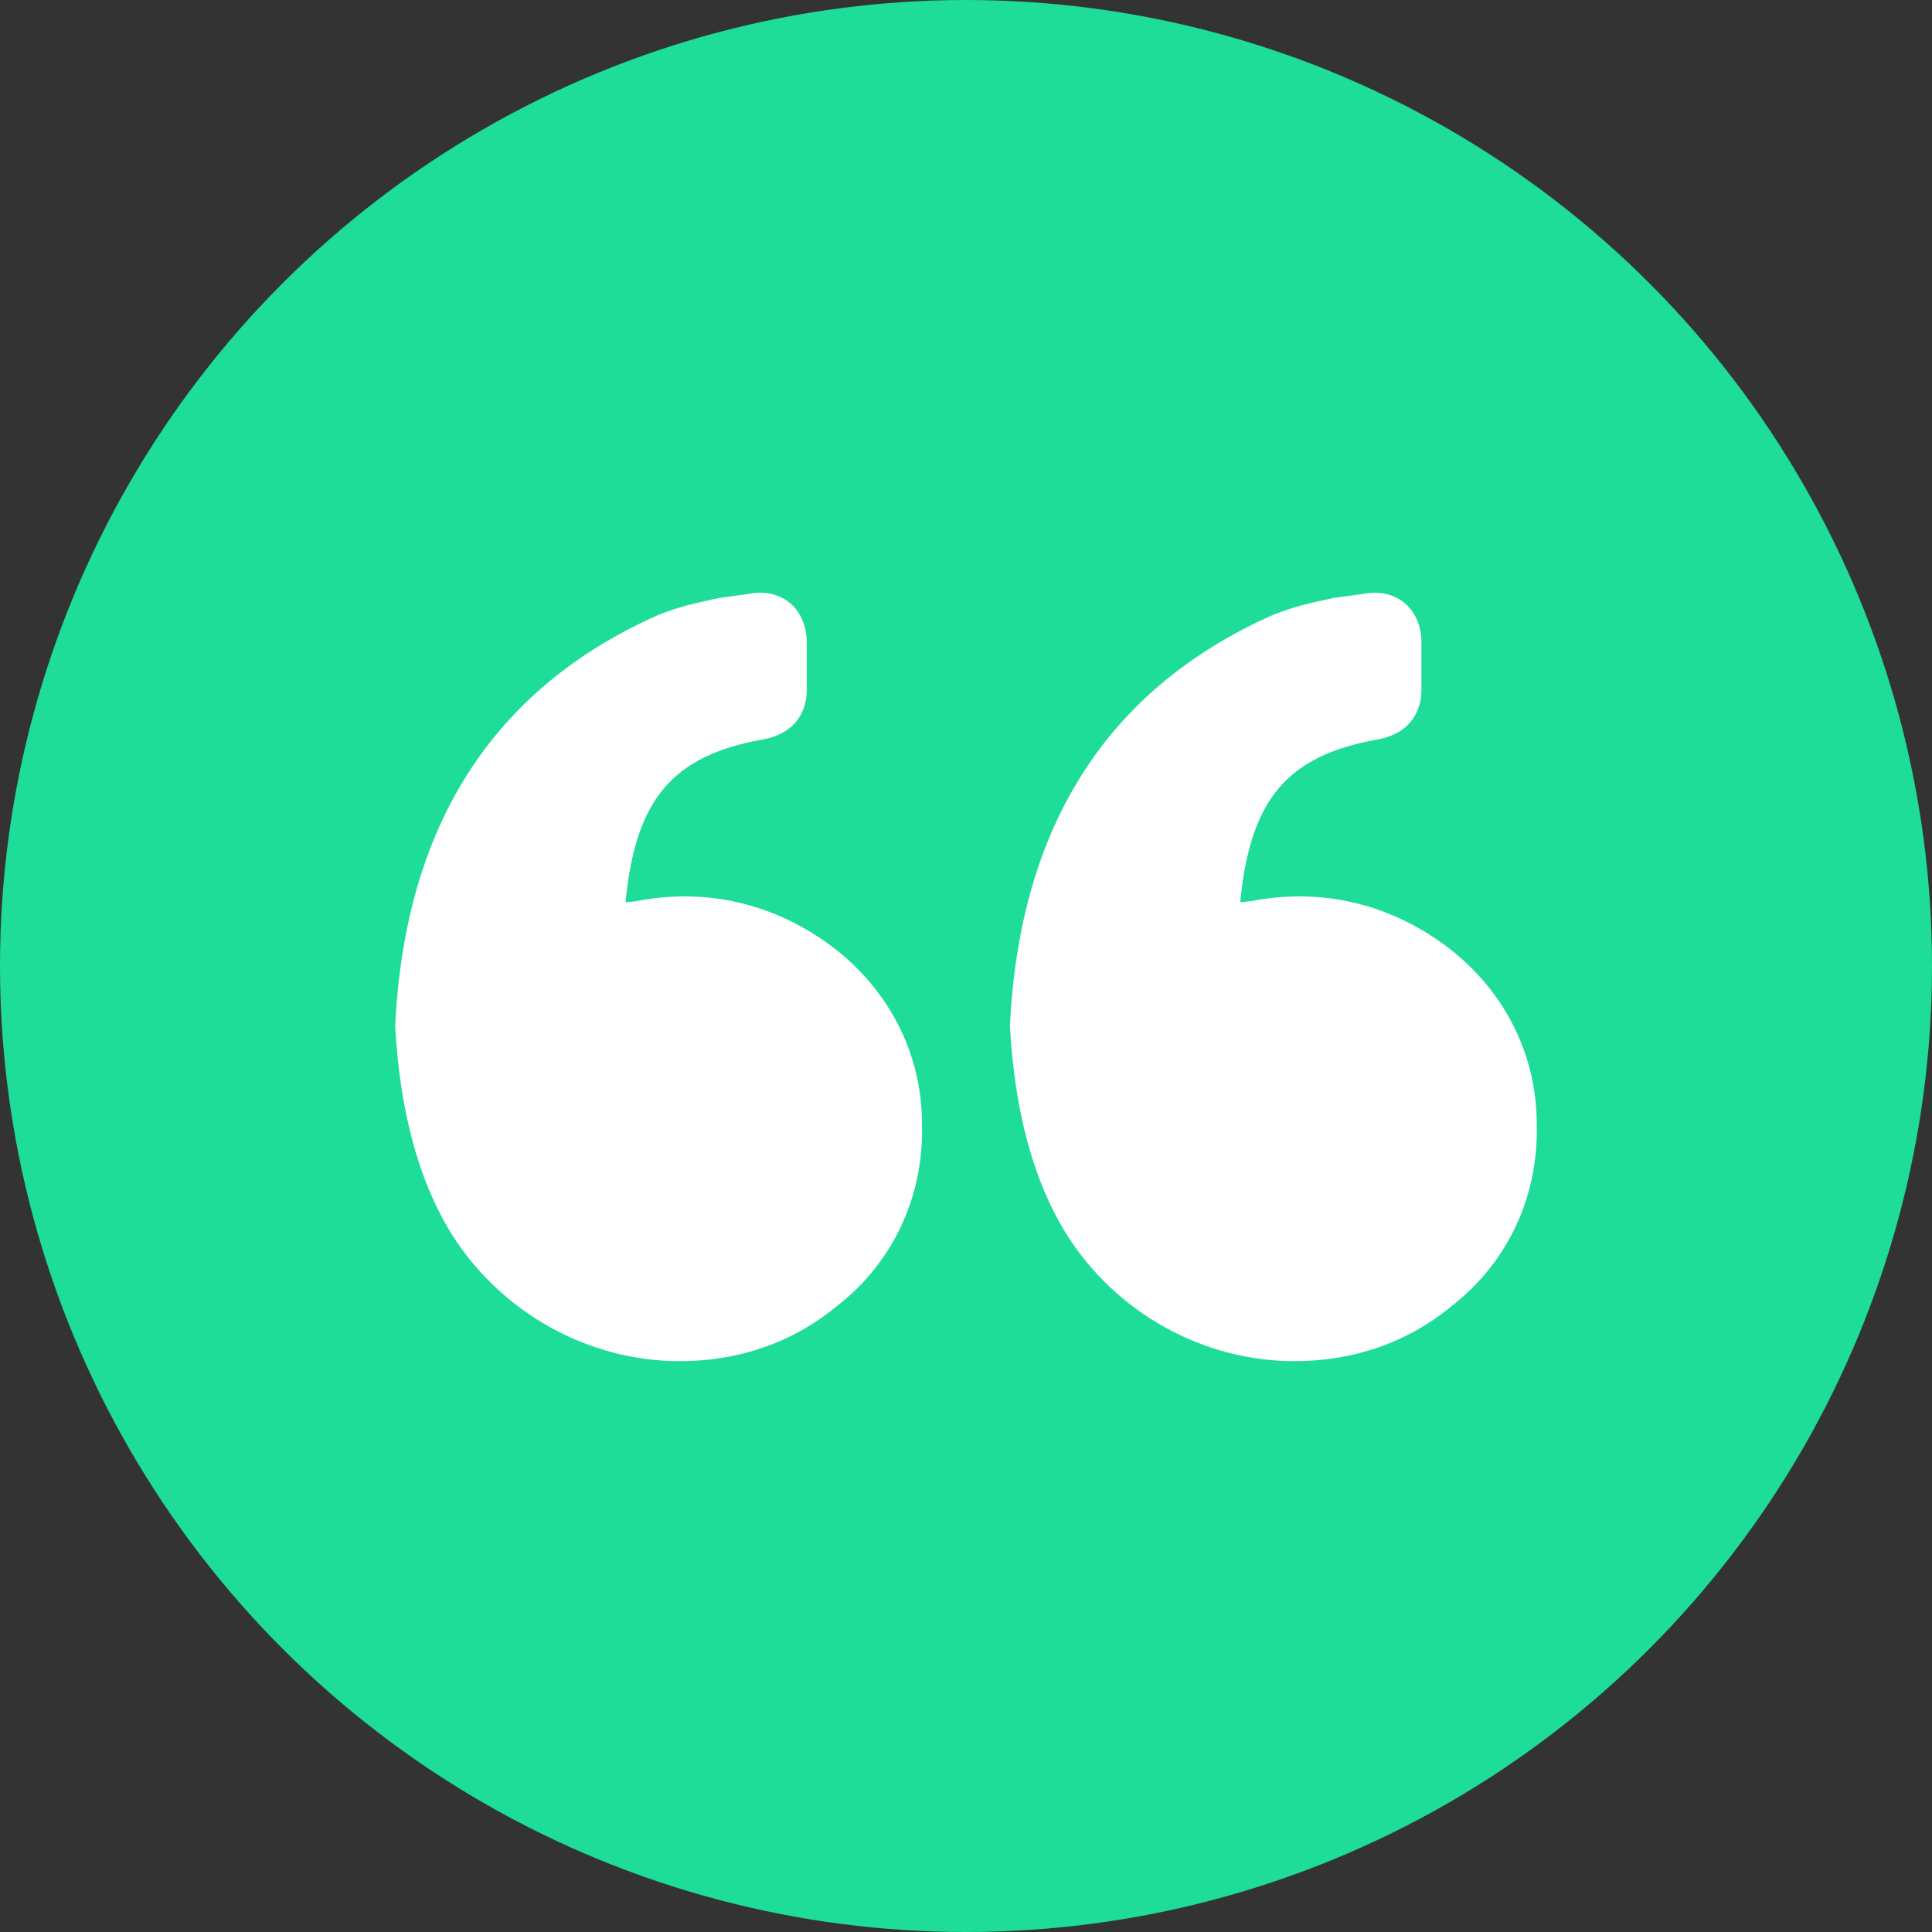
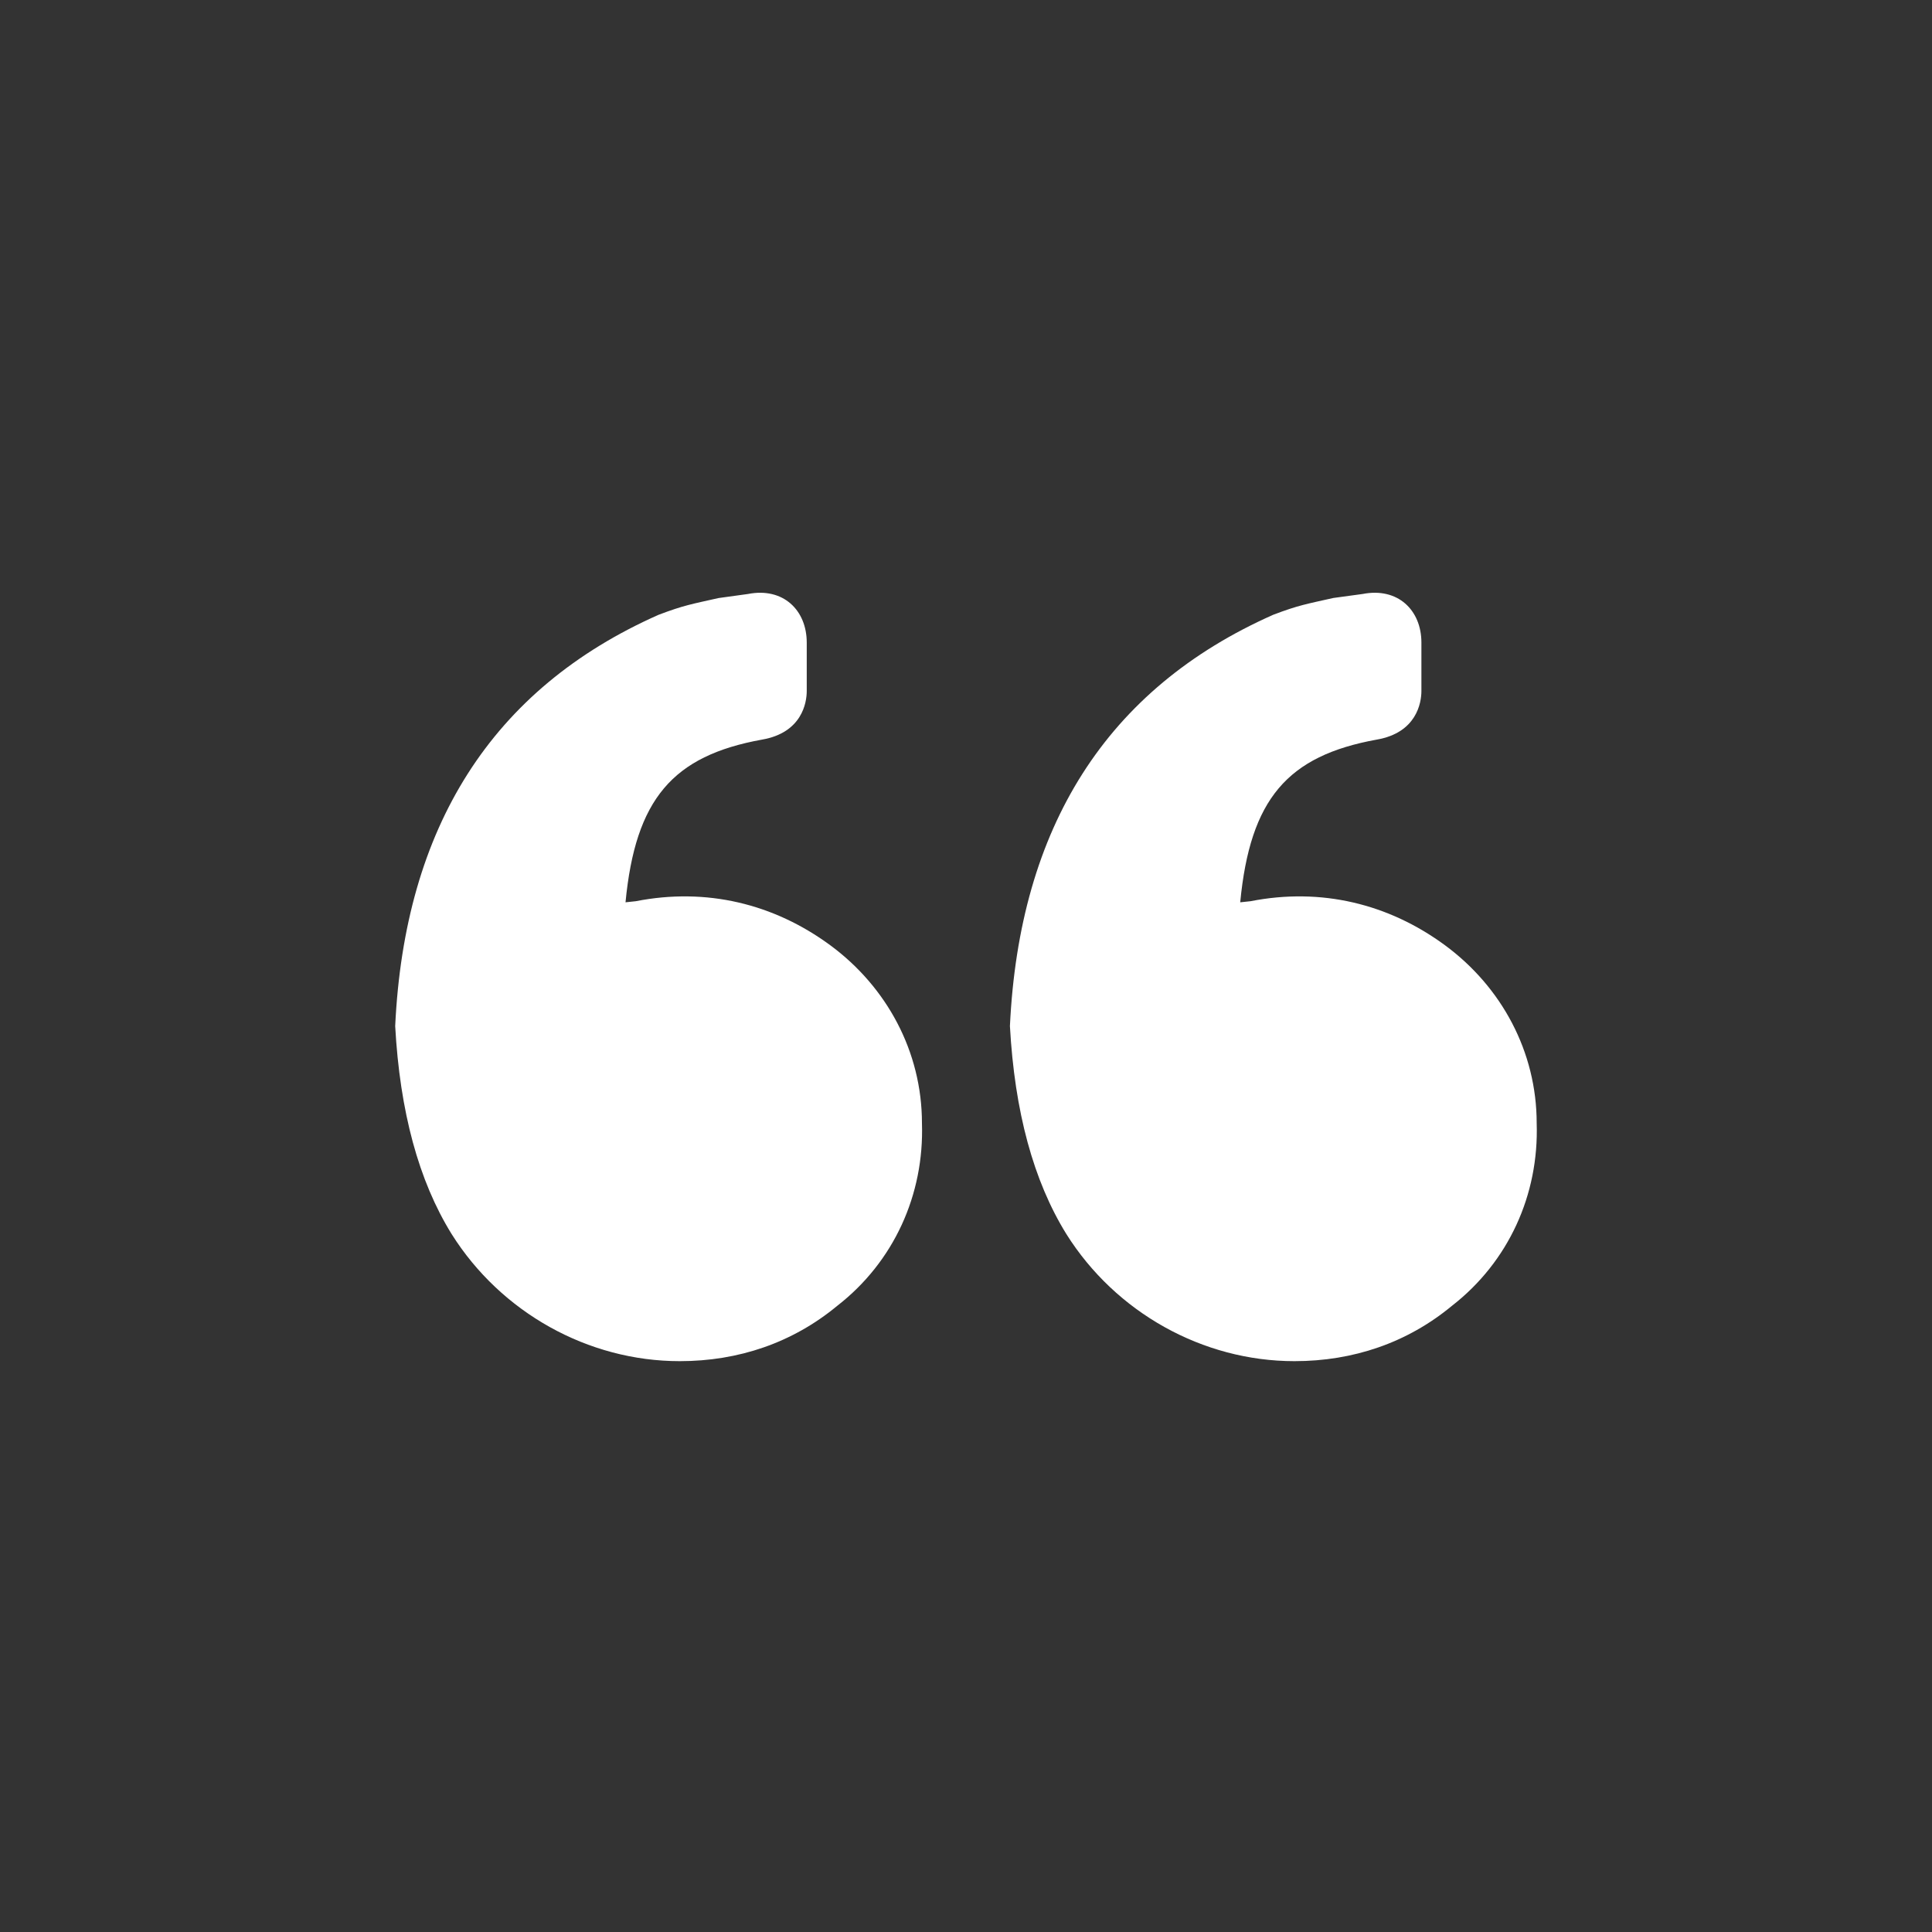
<svg xmlns="http://www.w3.org/2000/svg" width="60" height="60" viewBox="0 0 60 60">
  <rect x="0" y="0" width="60" height="60" fill="#333333" stroke="none" />
  <g fill="none" fill-rule="evenodd">
-     <circle cx="30" cy="30" r="30" fill="#1DDD98" />
    <path d="M25.054 19.955v1.507c0 .359-.146 1.292-1.388 1.507-2.775.502-3.932 1.846-4.24 5.053l.319-.034c2.19-.43 4.286.077 6.04 1.368 1.752 1.292 2.847 3.302 2.847 5.527.073 2.224-.876 4.306-2.629 5.669-1.387 1.149-3.067 1.72-4.893 1.72-2.848 0-5.55-1.508-7.084-3.947-1.023-1.65-1.607-3.803-1.753-6.459.292-6.17 2.994-10.476 8.18-12.773.782-.297 1.038-.334 1.862-.52l.913-.126c1.095-.215 1.826.503 1.826 1.508zm19.089 0v1.507c0 .359-.146 1.292-1.386 1.507-2.776.502-3.933 1.846-4.241 5.053l.32-.034c2.19-.43 4.286.077 6.04 1.368 1.753 1.292 2.847 3.302 2.847 5.527.073 2.224-.877 4.306-2.63 5.669-1.386 1.149-3.067 1.72-4.893 1.72-2.848 0-5.551-1.508-7.083-3.947-1.022-1.65-1.607-3.803-1.753-6.459.292-6.172 2.995-10.478 8.18-12.775.781-.297 1.038-.334 1.862-.52l.91-.124c1.096-.215 1.827.503 1.827 1.508z" fill="#FFF" fill-rule="nonzero" />
  </g>
</svg>